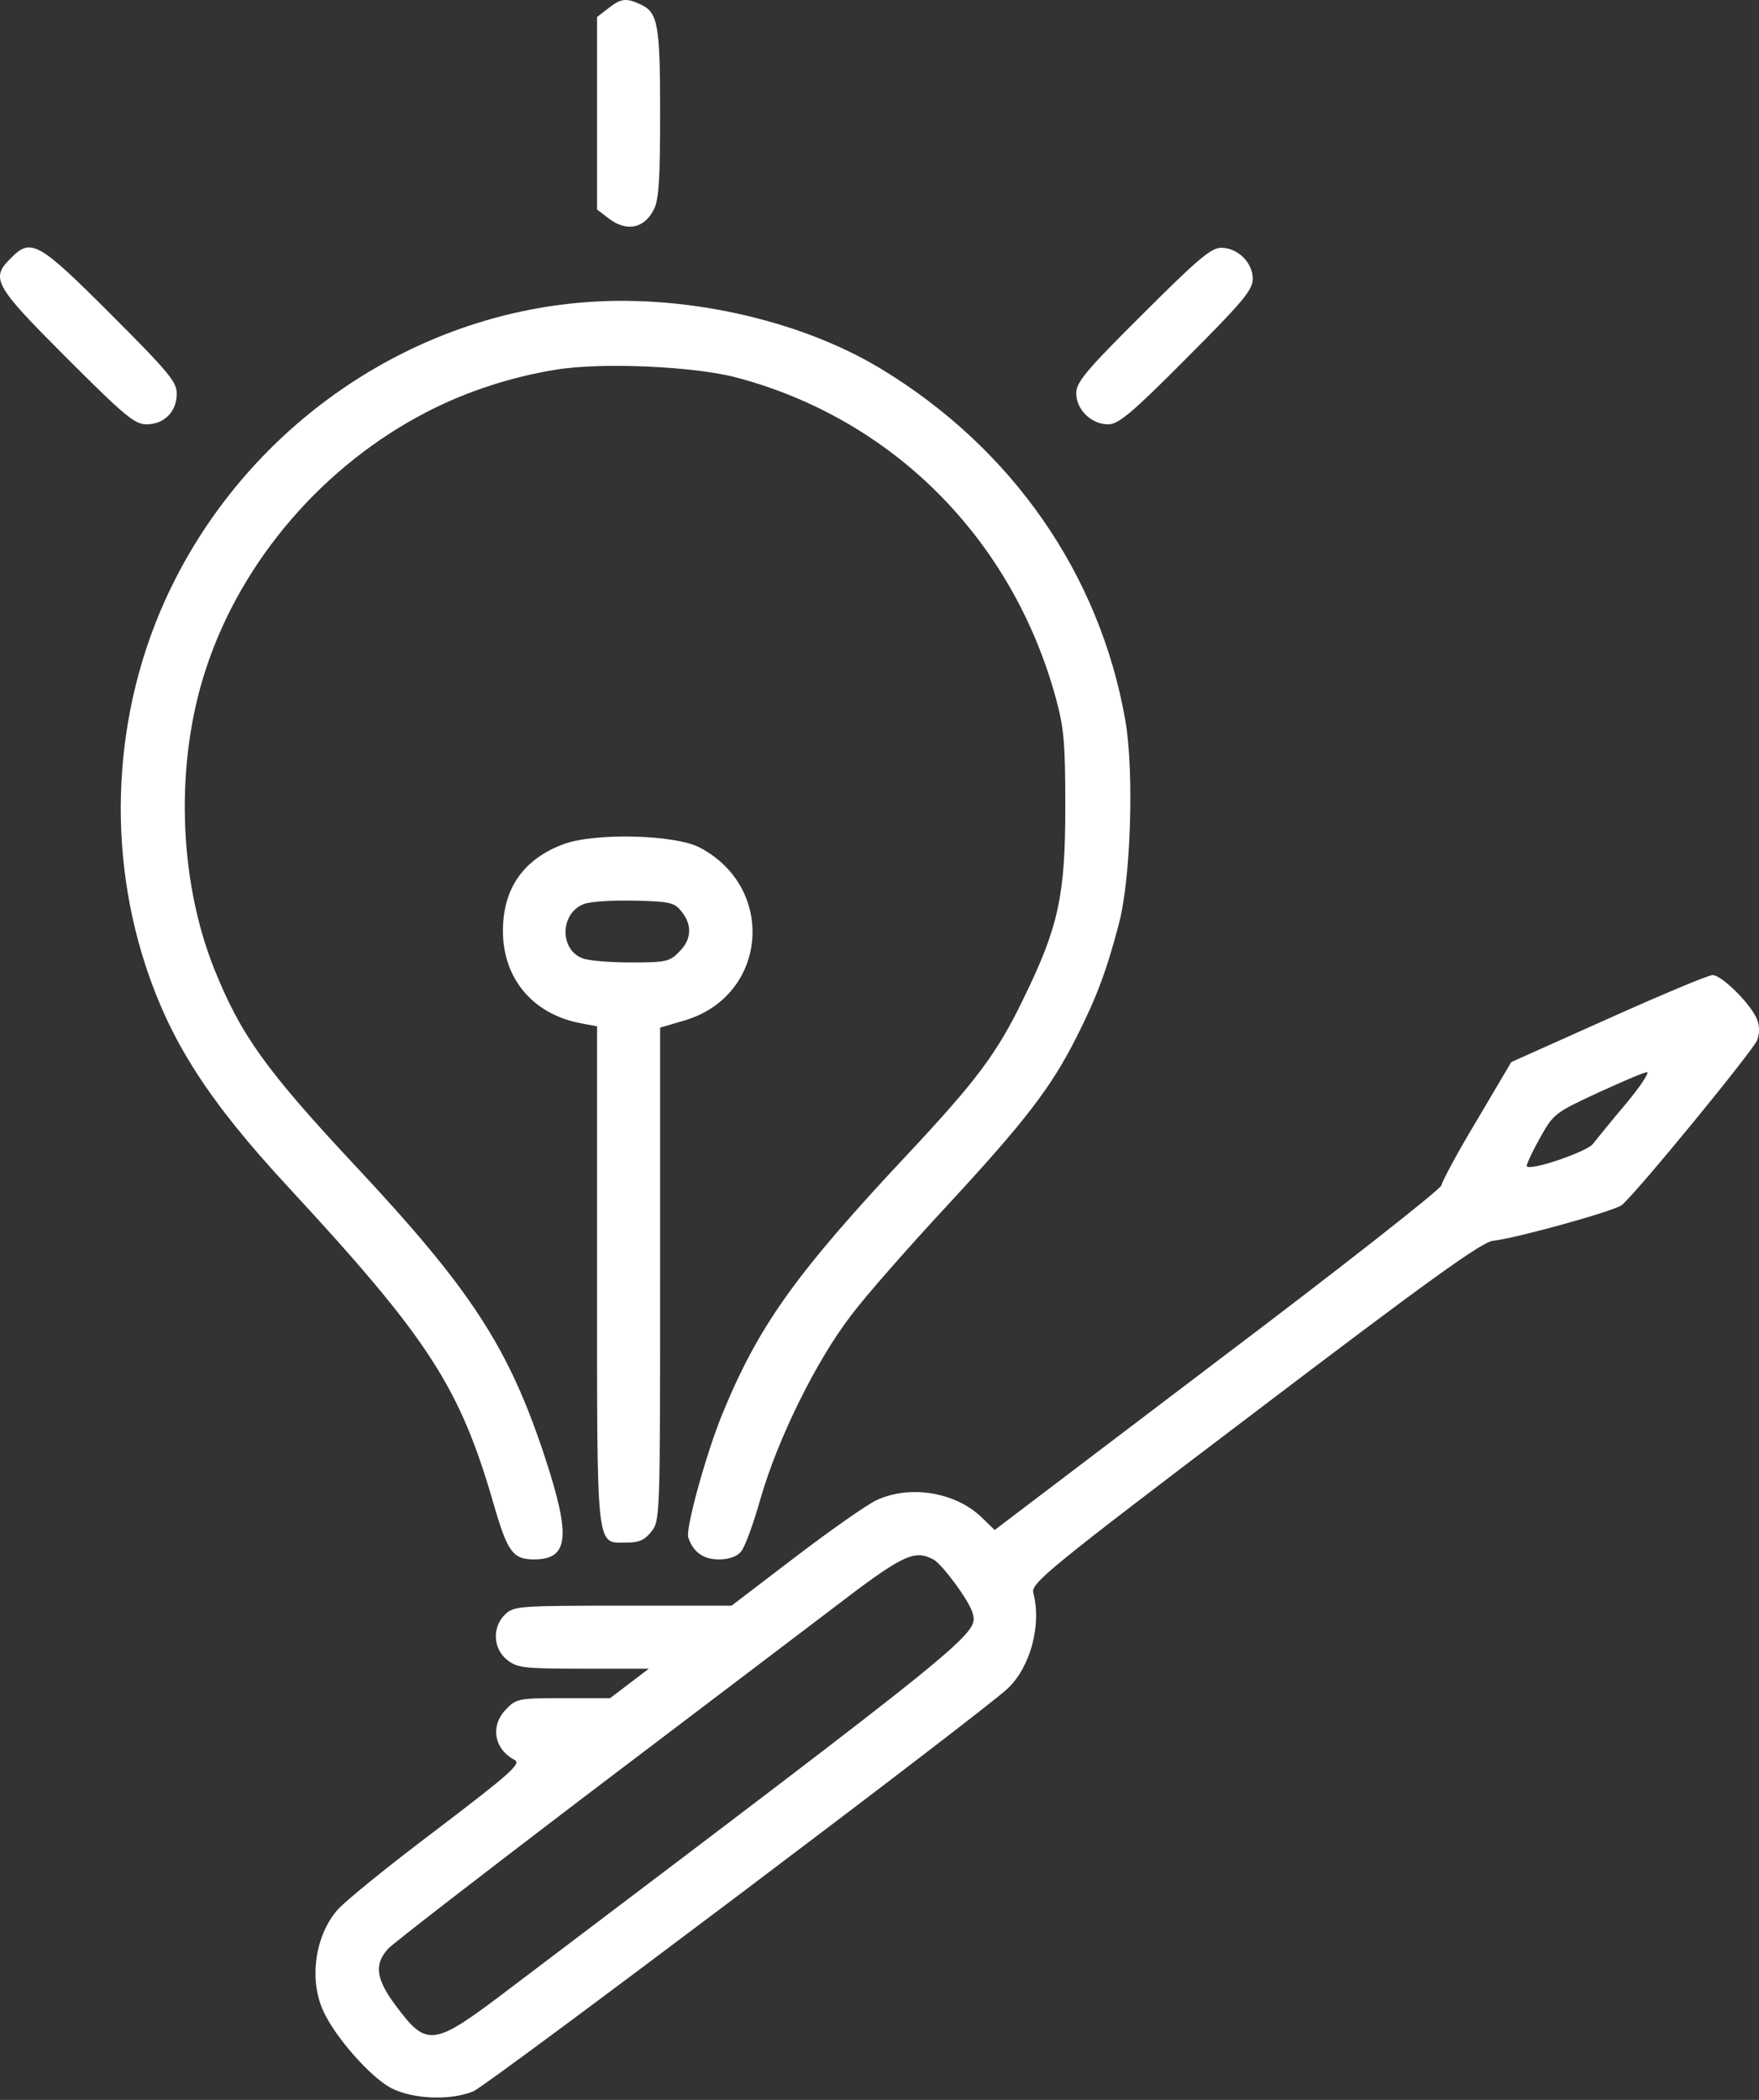
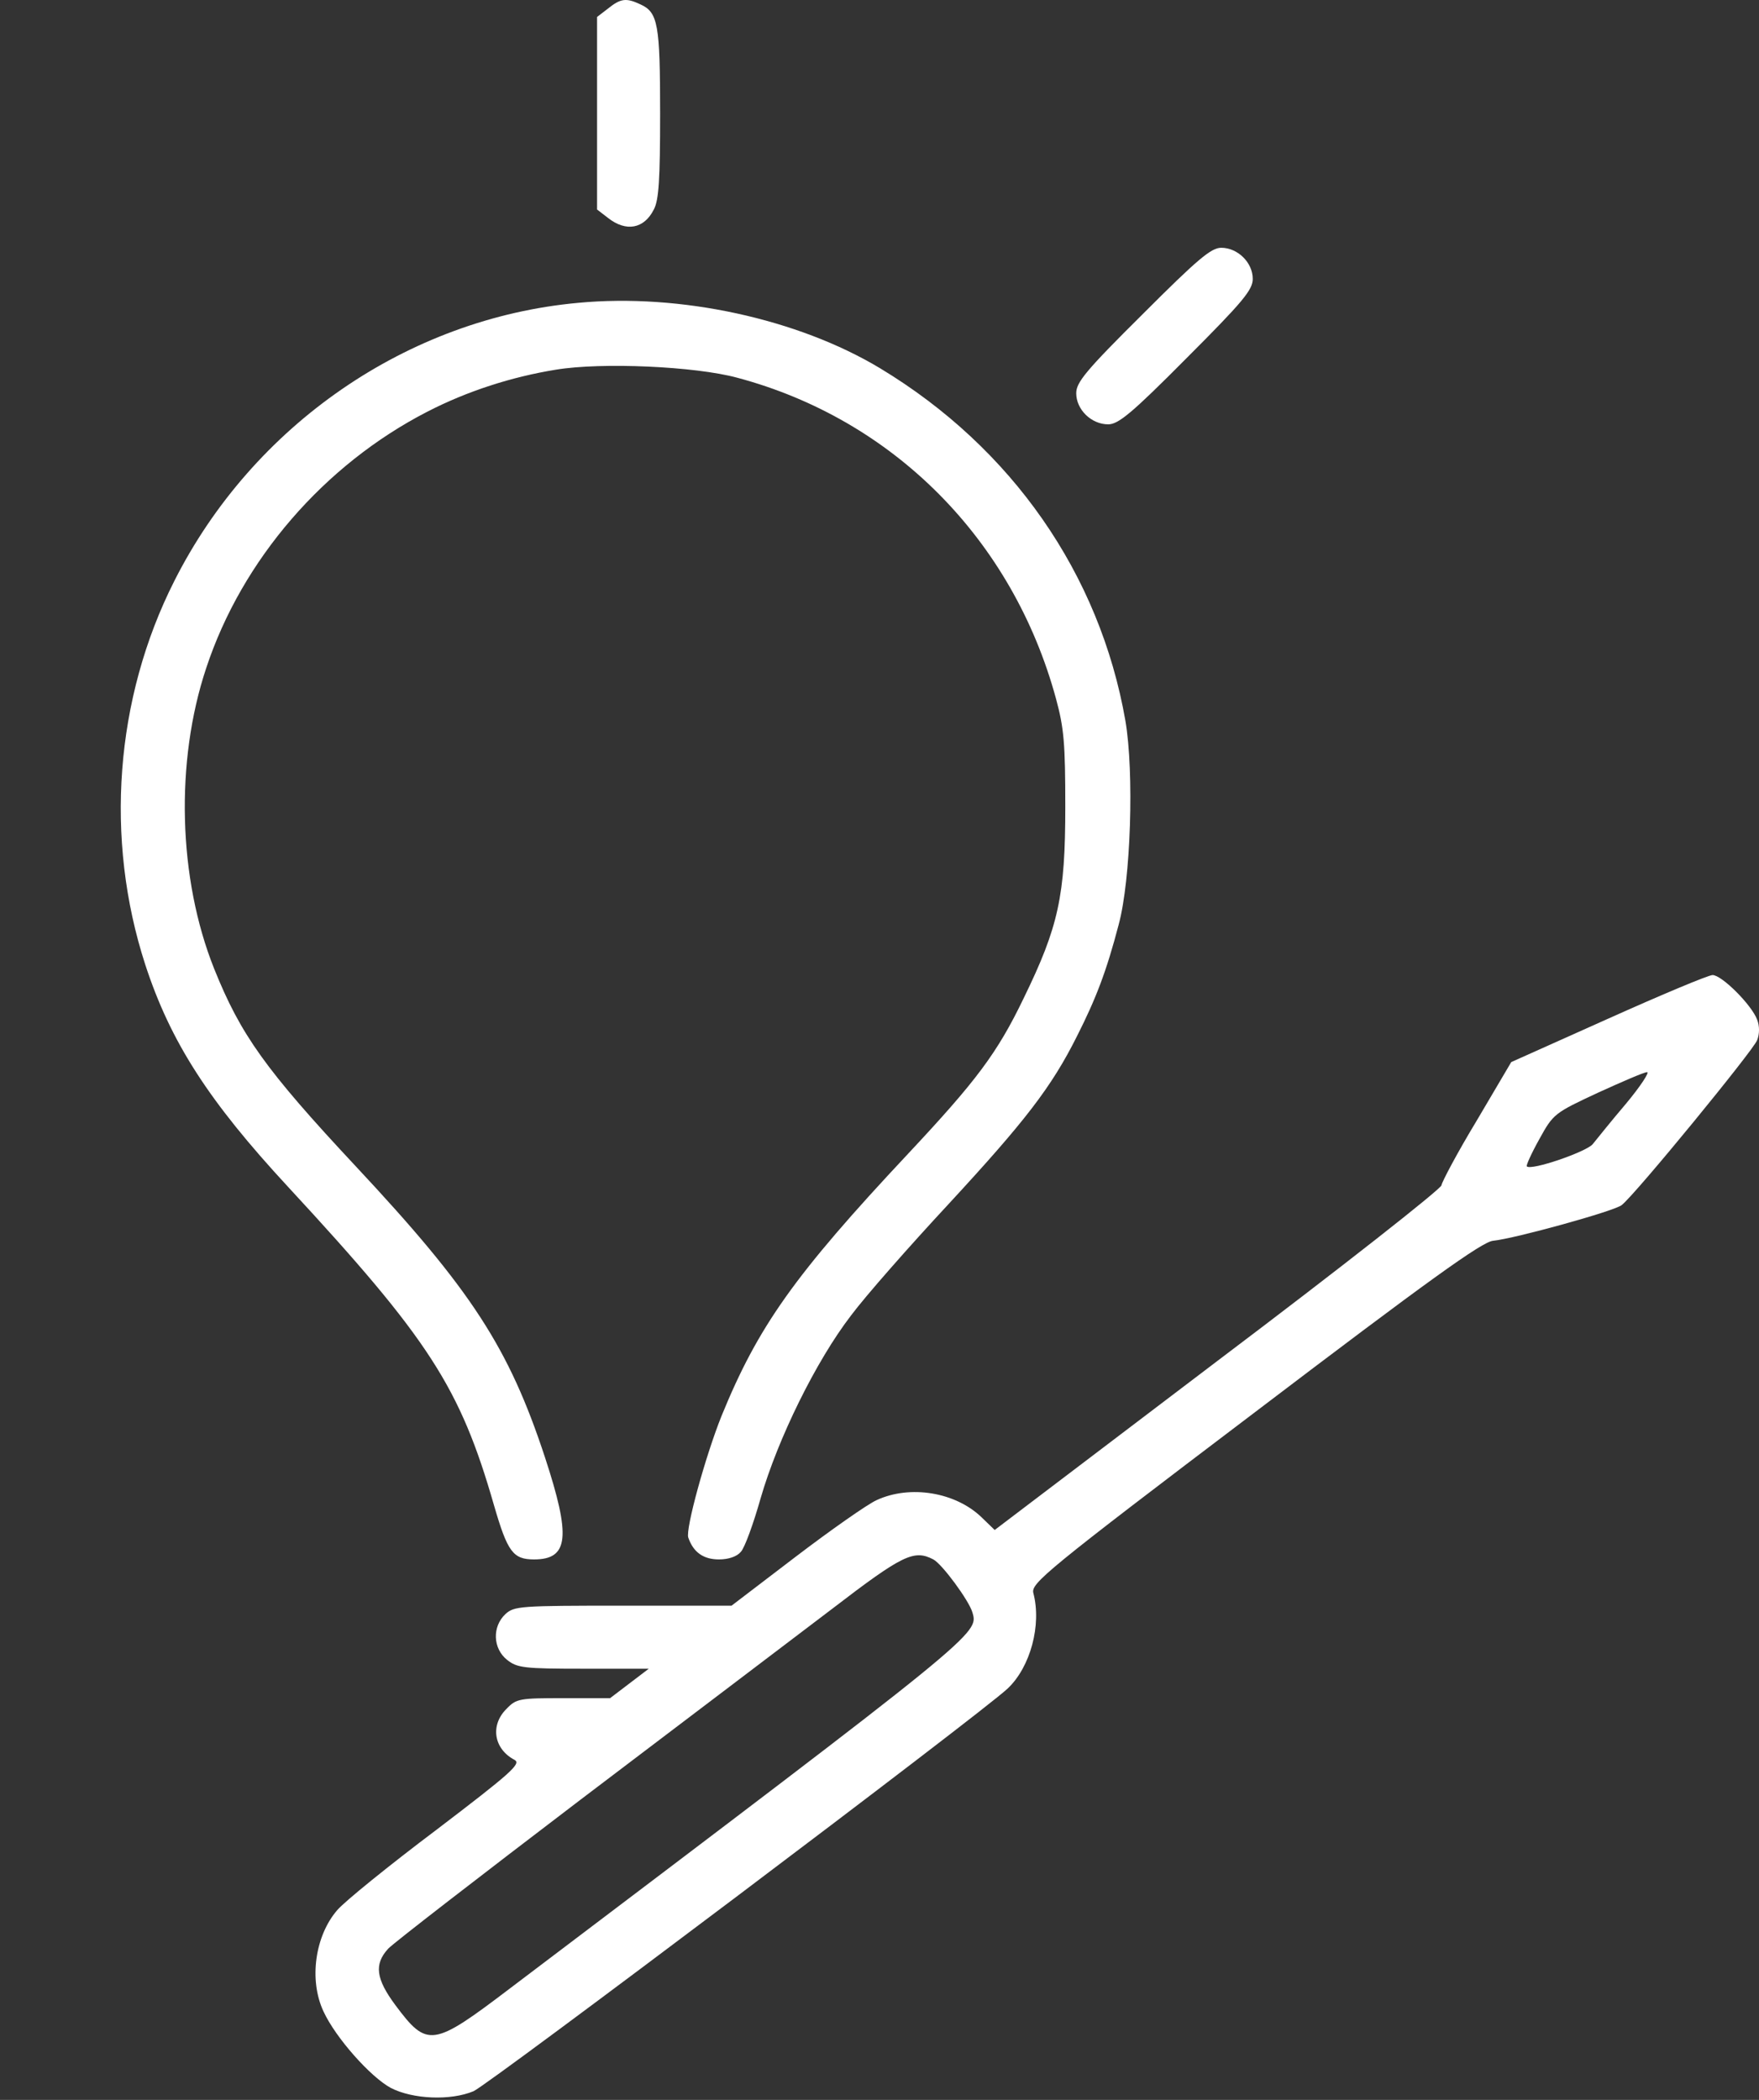
<svg xmlns="http://www.w3.org/2000/svg" width="558" height="666" viewBox="0 0 558 666" fill="none">
  <rect x="0" y="0" width="558" height="666" fill="#333333" stroke="none" />
  <path d="M192.873 2.714L189.406 5.38V35.913V66.447L192.873 69.114C198.606 73.647 204.34 72.58 207.406 66.447C209.006 63.514 209.406 56.847 209.406 36.047C209.406 7.647 208.74 3.914 203.14 1.38C198.606 -0.753 196.873 -0.486 192.873 2.714Z" fill="white" />
-   <path d="M3.406 81.915C-3.127 88.315 -1.794 90.582 21.139 113.515C39.539 131.915 42.739 134.582 46.472 134.582C52.072 134.582 56.072 130.582 56.072 124.849C56.072 121.115 53.539 118.049 35.006 99.515C12.072 76.582 9.806 75.382 3.406 81.915Z" fill="white" />
  <path d="M362.473 99.649C344.473 117.515 341.406 121.249 341.406 124.715C341.406 129.915 346.206 134.582 351.54 134.582C354.74 134.582 358.873 131.249 376.473 113.515C394.34 95.649 397.406 91.915 397.406 88.449C397.406 83.249 392.606 78.582 387.406 78.582C384.206 78.582 379.94 82.182 362.473 99.649Z" fill="white" />
  <path d="M183.405 96.049C129.272 100.982 80.205 134.849 55.272 184.315C36.472 221.515 33.139 266.049 46.072 305.915C54.072 330.449 66.205 349.249 91.405 376.449C136.072 424.715 145.939 439.915 156.739 477.515C161.005 492.182 162.739 494.582 169.405 494.582C180.472 494.582 181.139 487.382 172.872 462.182C161.405 427.382 149.539 409.115 112.872 369.915C84.205 339.249 76.339 328.182 67.939 307.249C56.472 278.582 55.539 241.515 65.405 211.915C76.739 177.515 102.872 147.382 135.539 130.582C148.205 124.049 162.339 119.515 176.339 117.249C190.872 114.849 220.472 116.182 233.805 119.782C283.405 132.982 321.272 171.115 335.005 221.649C337.539 230.982 337.939 235.915 337.939 255.915C337.939 284.049 335.805 293.915 324.739 316.582C316.339 334.049 309.672 342.849 288.072 365.915C251.939 404.449 240.472 420.715 228.872 449.115C223.805 461.782 217.405 484.982 218.339 487.649C219.939 492.315 223.139 494.582 228.072 494.582C231.139 494.582 233.805 493.649 235.005 492.182C236.205 490.982 239.005 483.249 241.272 475.249C246.739 456.315 258.872 431.649 269.939 417.249C274.605 410.982 288.605 395.115 300.872 381.915C325.139 355.649 333.539 344.849 341.672 328.582C347.672 316.715 351.005 308.049 354.872 293.249C358.739 278.982 359.805 244.982 357.005 228.582C348.872 182.049 321.005 142.049 279.272 116.849C253.139 101.115 215.805 92.982 183.405 96.049Z" fill="white" />
-   <path d="M179.006 267.649C166.206 272.315 159.539 281.649 159.539 295.249C159.539 310.449 169.139 321.782 184.472 324.582L189.406 325.515V404.449C189.406 493.115 189.006 489.249 198.739 489.249C202.739 489.249 204.472 488.449 206.606 485.782C209.406 482.315 209.406 481.115 209.406 404.049V325.915L217.139 323.649C243.406 315.915 246.472 281.782 222.072 268.849C214.339 264.715 189.139 264.049 179.006 267.649ZM216.206 289.115C219.672 293.382 219.406 298.049 215.406 301.915C212.472 304.982 211.139 305.249 200.206 305.249C193.672 305.249 186.739 304.715 184.739 303.915C177.406 301.115 177.672 289.515 185.272 286.715C187.139 285.915 194.339 285.515 201.139 285.649C212.472 285.915 213.939 286.182 216.206 289.115Z" fill="white" />
  <path d="M510.072 323.114L479.405 336.847L468.472 355.381C462.339 365.514 457.405 374.847 457.272 375.914C457.272 376.981 425.405 402.047 386.339 431.514L315.539 485.247L311.405 481.247C303.139 473.247 288.739 470.847 278.072 475.781C275.139 477.114 263.539 485.247 252.339 493.781L232.072 509.247H197.672C164.872 509.247 163.139 509.381 160.339 511.914C156.072 515.914 156.339 522.847 160.872 526.447C164.072 528.981 166.205 529.247 185.139 529.247H205.805L199.672 533.914L193.539 538.581H178.739C164.872 538.581 163.805 538.714 160.739 541.914C155.405 547.114 156.605 554.714 163.272 558.181C165.405 559.381 161.939 562.447 138.472 580.314C123.405 591.647 109.272 603.114 107.005 605.781C99.939 613.914 97.939 627.914 102.605 637.914C106.472 646.314 117.539 658.714 123.939 662.181C130.872 665.781 142.872 666.314 150.205 663.247C154.739 661.381 311.539 543.247 319.672 535.514C326.872 528.714 330.472 515.381 327.805 505.247C327.005 502.181 331.539 498.314 398.072 447.914C453.005 406.181 470.205 393.781 473.672 393.514C480.472 392.847 512.339 384.047 514.472 382.181C518.872 378.714 556.205 333.114 557.405 329.914C558.205 327.914 558.205 325.381 557.405 323.381C555.672 318.714 546.205 309.247 543.272 309.247C541.939 309.247 527.005 315.514 510.072 323.114ZM515.805 350.047C511.139 355.514 506.472 361.381 505.272 362.847C503.405 365.247 485.672 371.381 484.339 369.914C484.072 369.647 485.805 365.781 488.339 361.247C492.739 353.247 493.139 352.981 506.872 346.581C514.472 343.114 521.539 340.047 522.472 340.047C523.405 339.914 520.472 344.447 515.805 350.047ZM296.072 494.581C298.872 496.047 307.405 507.647 308.472 511.381C310.472 518.181 311.139 517.647 161.672 630.714C137.272 649.247 135.539 649.514 125.405 635.914C119.272 627.647 118.605 622.981 123.139 618.047C124.739 616.314 152.205 595.114 184.072 570.847C215.939 546.714 251.939 519.381 264.072 510.181C286.339 493.114 289.939 491.381 296.072 494.581Z" fill="white" />
</svg>